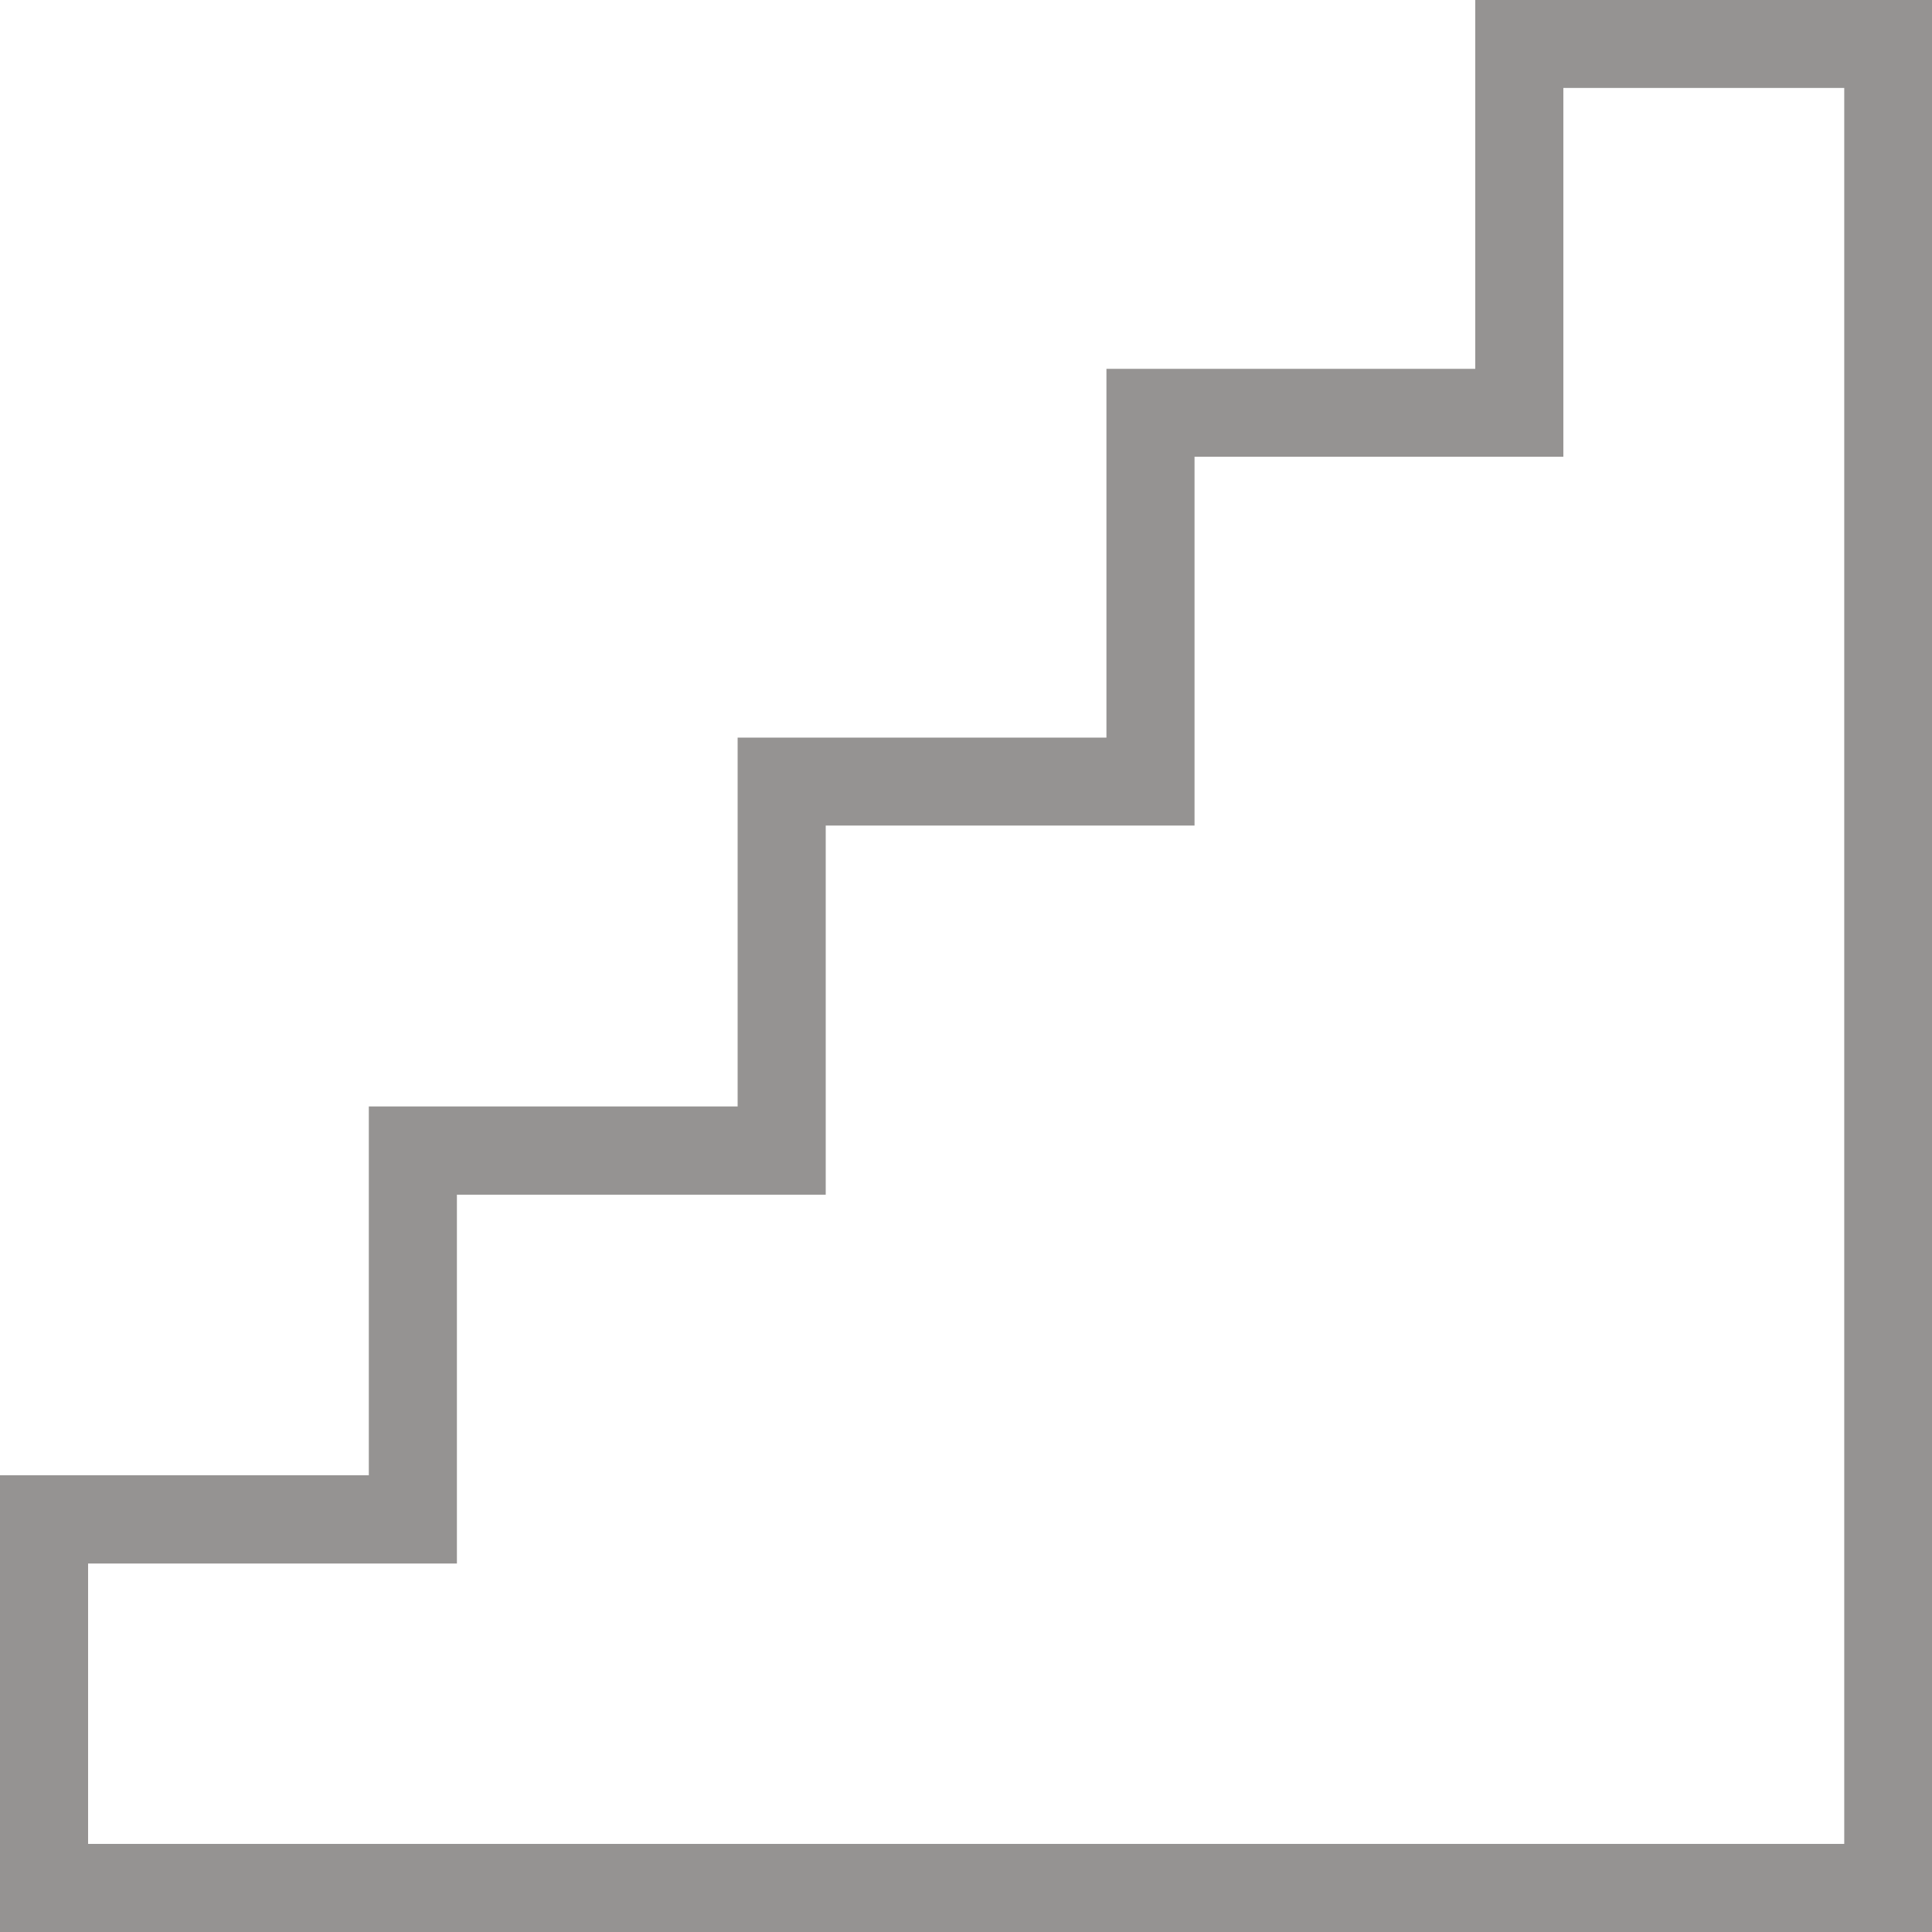
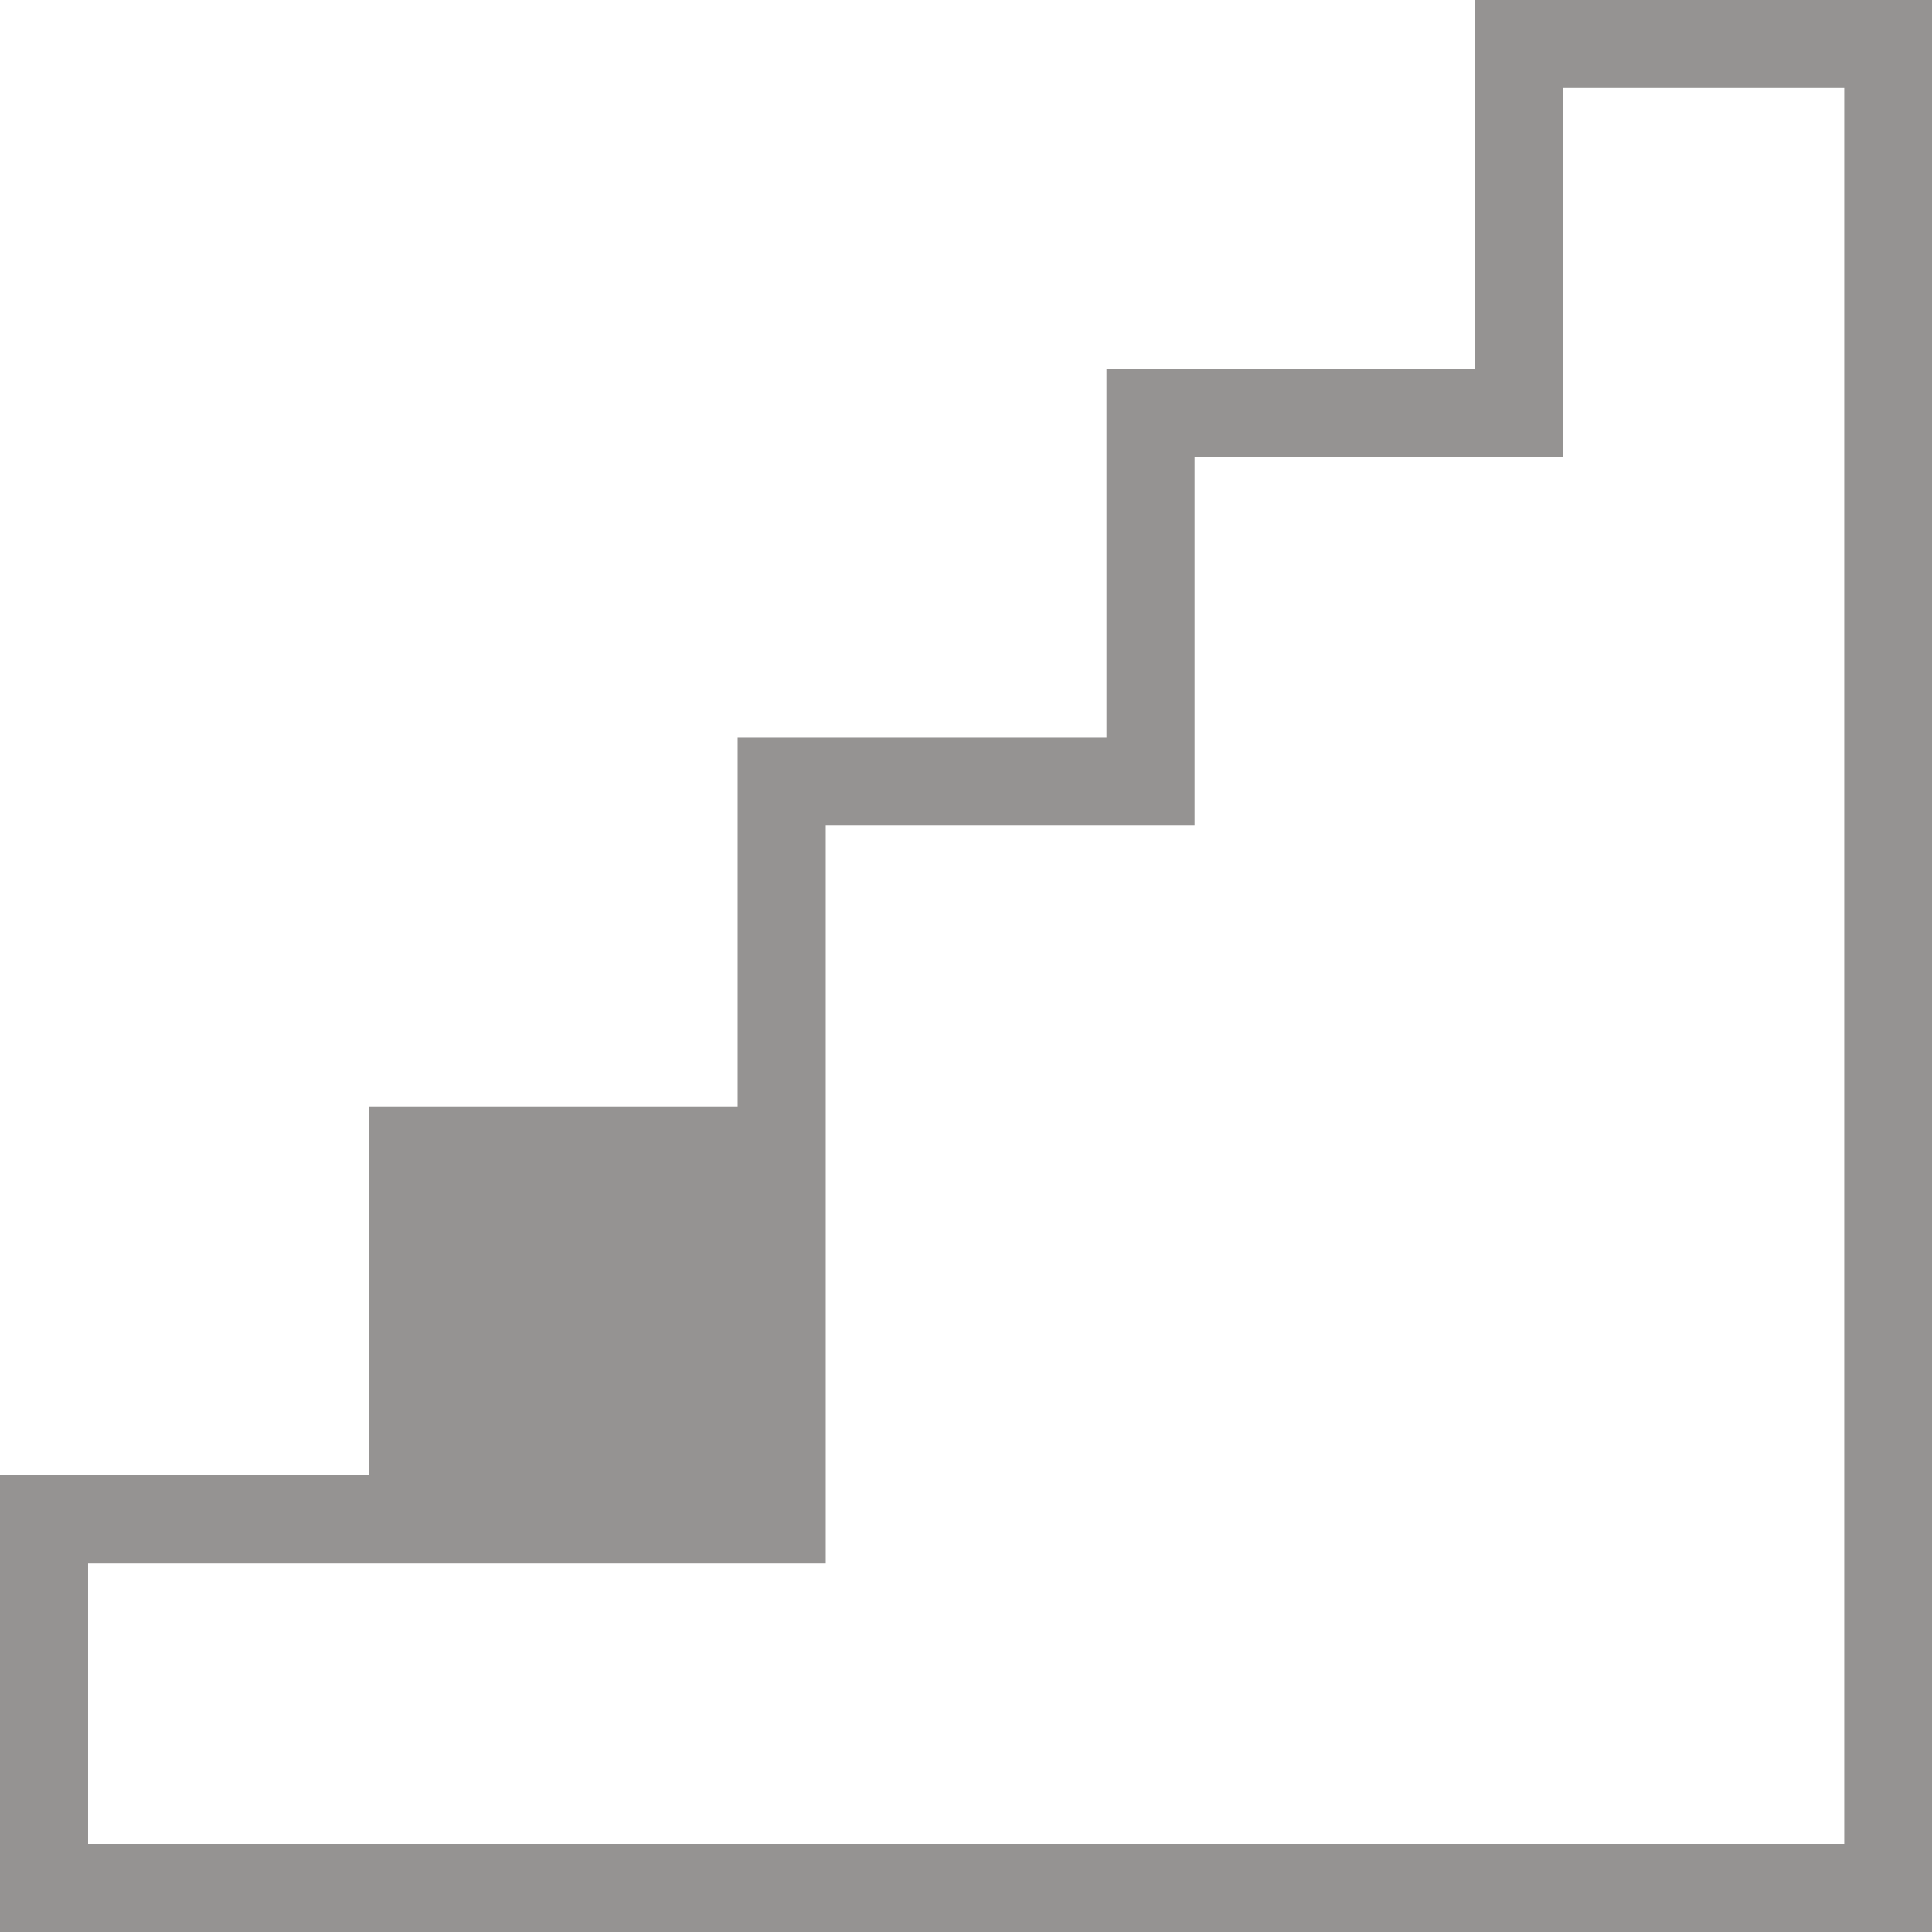
<svg xmlns="http://www.w3.org/2000/svg" width="23.51" height="23.51" viewBox="0 0 23.51 23.51">
-   <path id="specifications_3" d="M1112.438,453.072h-23.51v-5.558h4.488v-4.488h4.488v-4.488h4.488V434.05h4.488v-4.488h5.558ZM1090,452h21.37V430.632h-3.418v4.488h-4.488v4.488h-4.488V444.1h-4.488v4.488H1090Z" transform="translate(-1088.928 -429.562)" fill="#959392" />
+   <path id="specifications_3" d="M1112.438,453.072h-23.51v-5.558h4.488v-4.488h4.488v-4.488h4.488V434.05h4.488v-4.488h5.558ZM1090,452h21.37V430.632h-3.418v4.488h-4.488v4.488h-4.488V444.1v4.488H1090Z" transform="translate(-1088.928 -429.562)" fill="#959392" />
</svg>